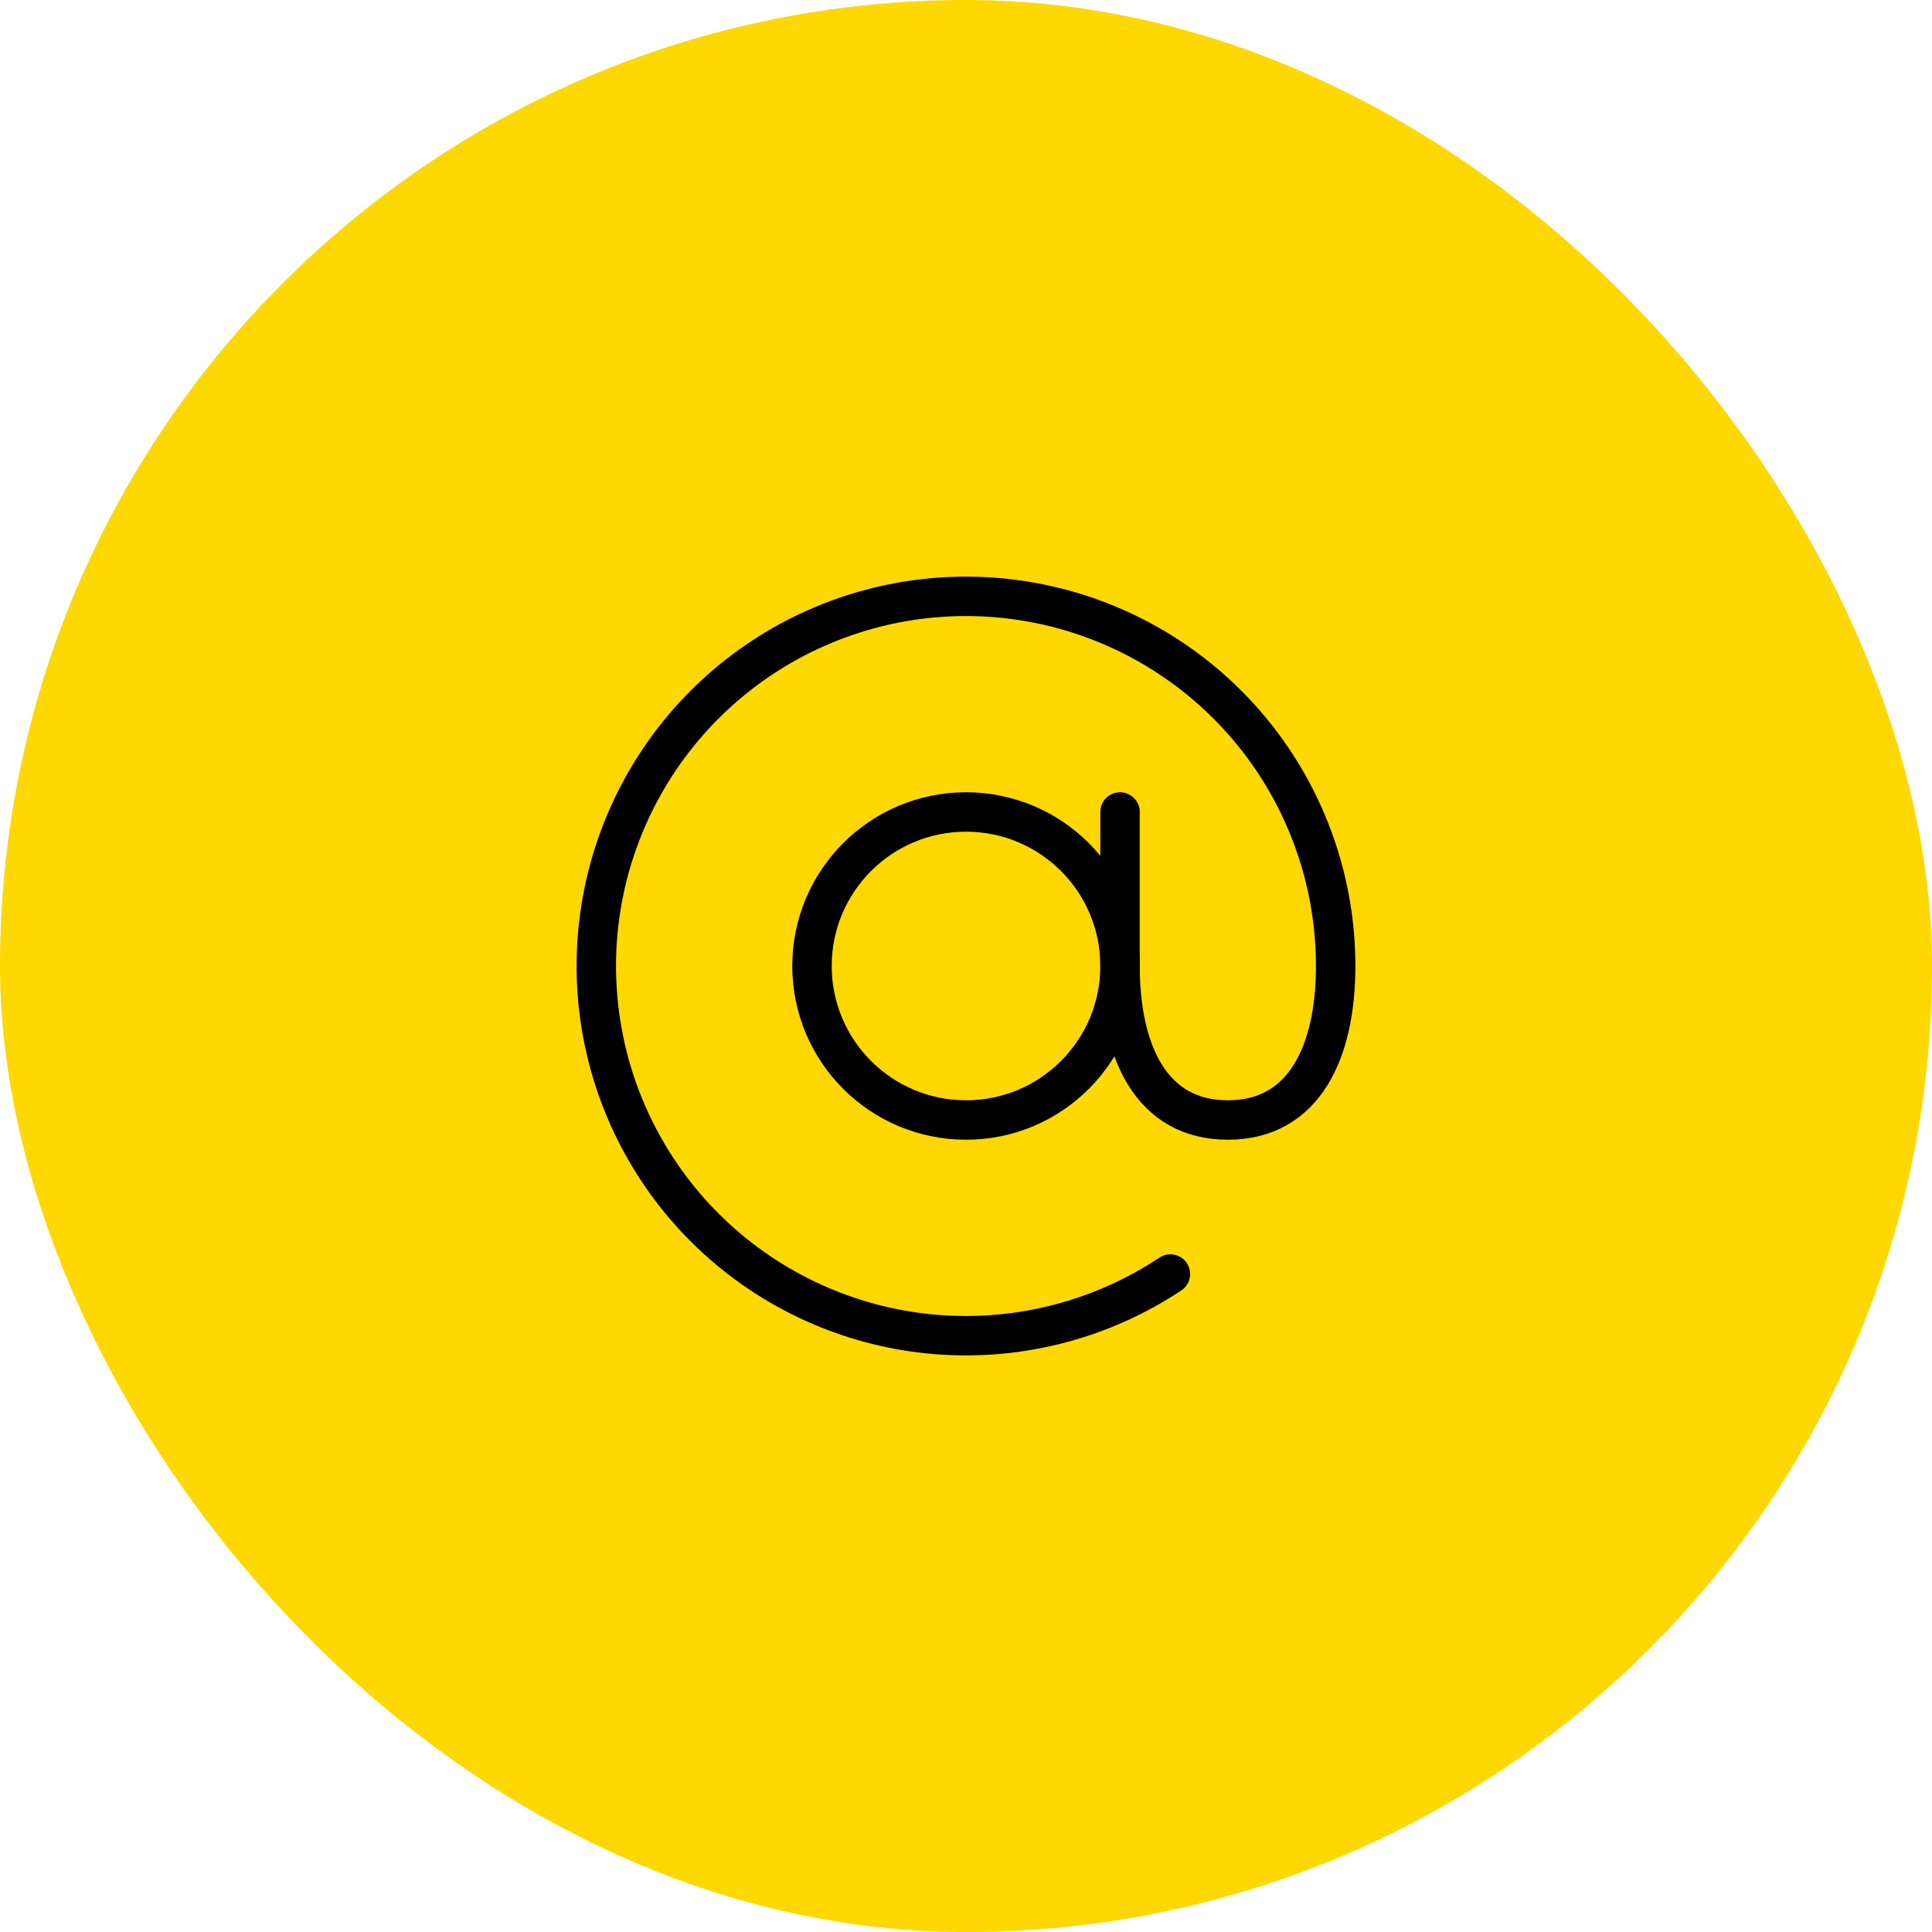
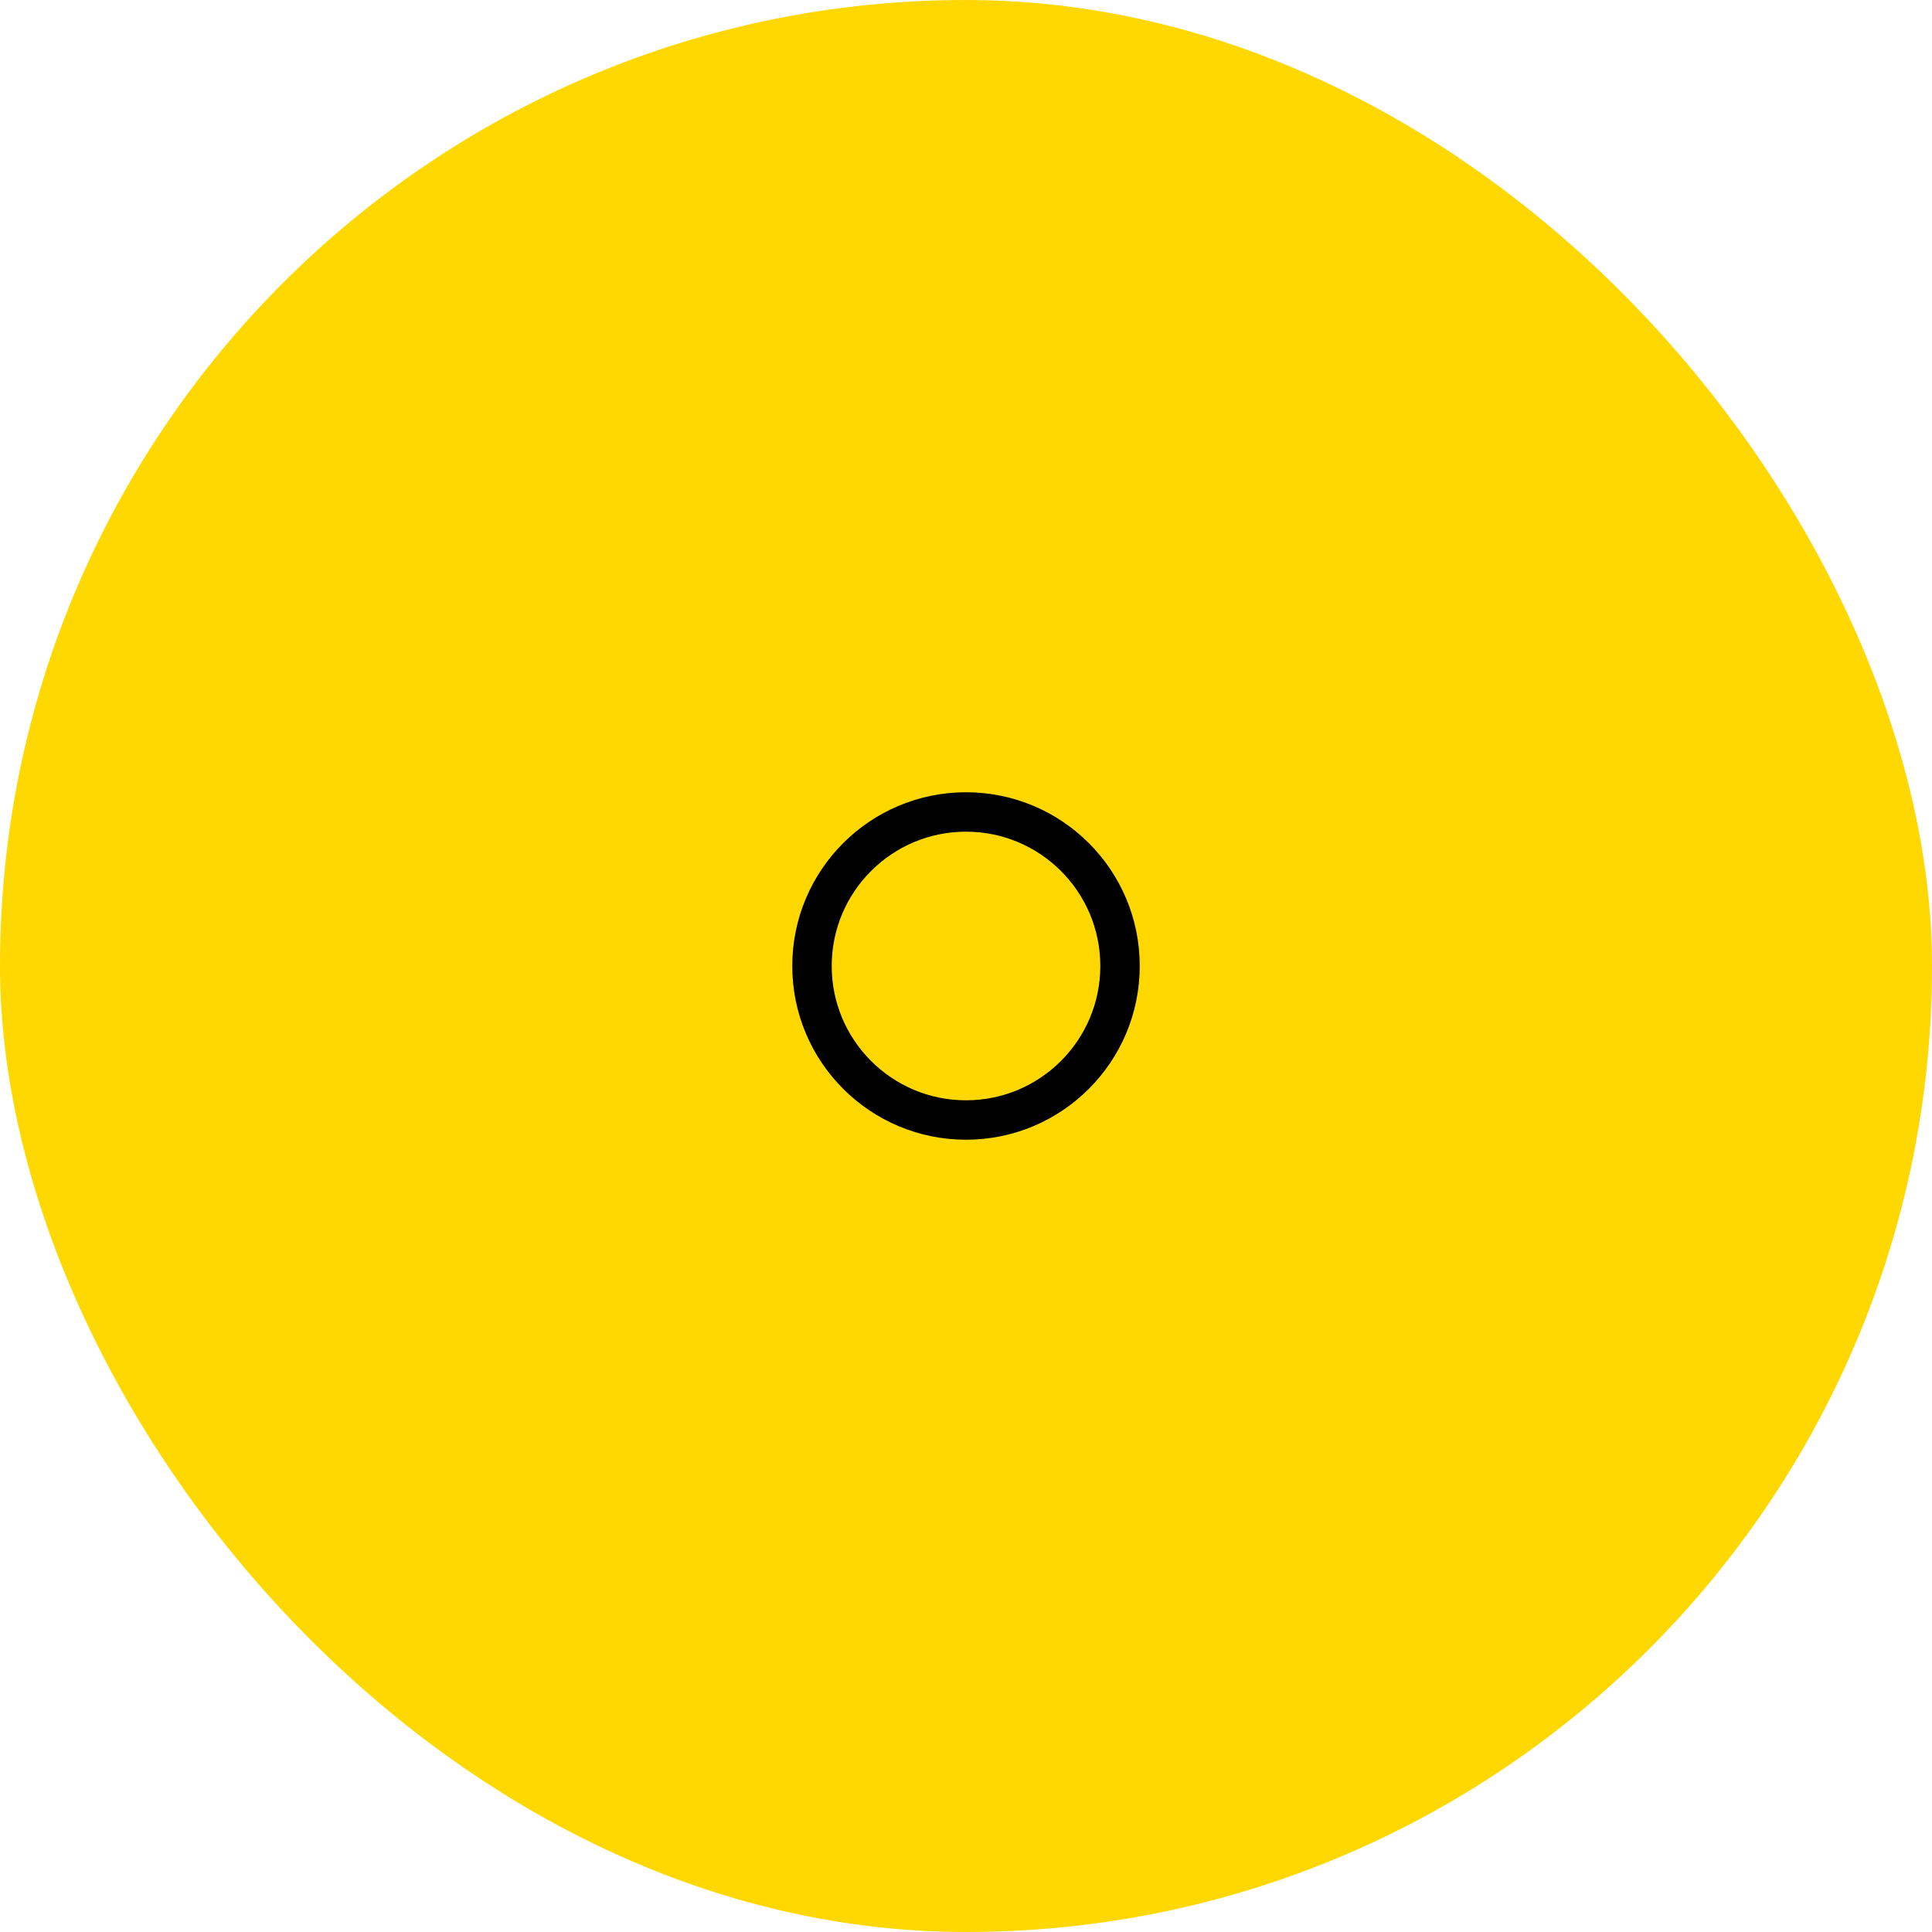
<svg xmlns="http://www.w3.org/2000/svg" width="98" height="98" viewBox="0 0 98 98" fill="none">
  <rect width="98" height="98" rx="49" fill="#FFD801" />
  <path d="M49.001 56.812C53.315 56.812 56.813 53.314 56.813 48.999C56.813 44.684 53.315 41.187 49.001 41.187C44.686 41.187 41.188 44.684 41.188 48.999C41.188 53.314 44.686 56.812 49.001 56.812Z" stroke="black" stroke-width="2" stroke-linecap="round" stroke-linejoin="round" />
-   <path d="M59.368 64.624C55.887 66.935 51.734 68.016 47.569 67.698C43.403 67.379 39.463 65.678 36.374 62.865C33.285 60.053 31.224 56.289 30.517 52.171C29.811 48.053 30.5 43.818 32.475 40.136C34.45 36.455 37.598 33.538 41.419 31.849C45.241 30.16 49.516 29.796 53.568 30.814C57.62 31.832 61.216 34.174 63.785 37.469C66.355 40.763 67.75 44.821 67.751 48.999C67.751 53.314 66.188 56.812 62.282 56.812C58.376 56.812 56.813 53.314 56.813 48.999V41.187" stroke="black" stroke-width="2" stroke-linecap="round" stroke-linejoin="round" />
</svg>